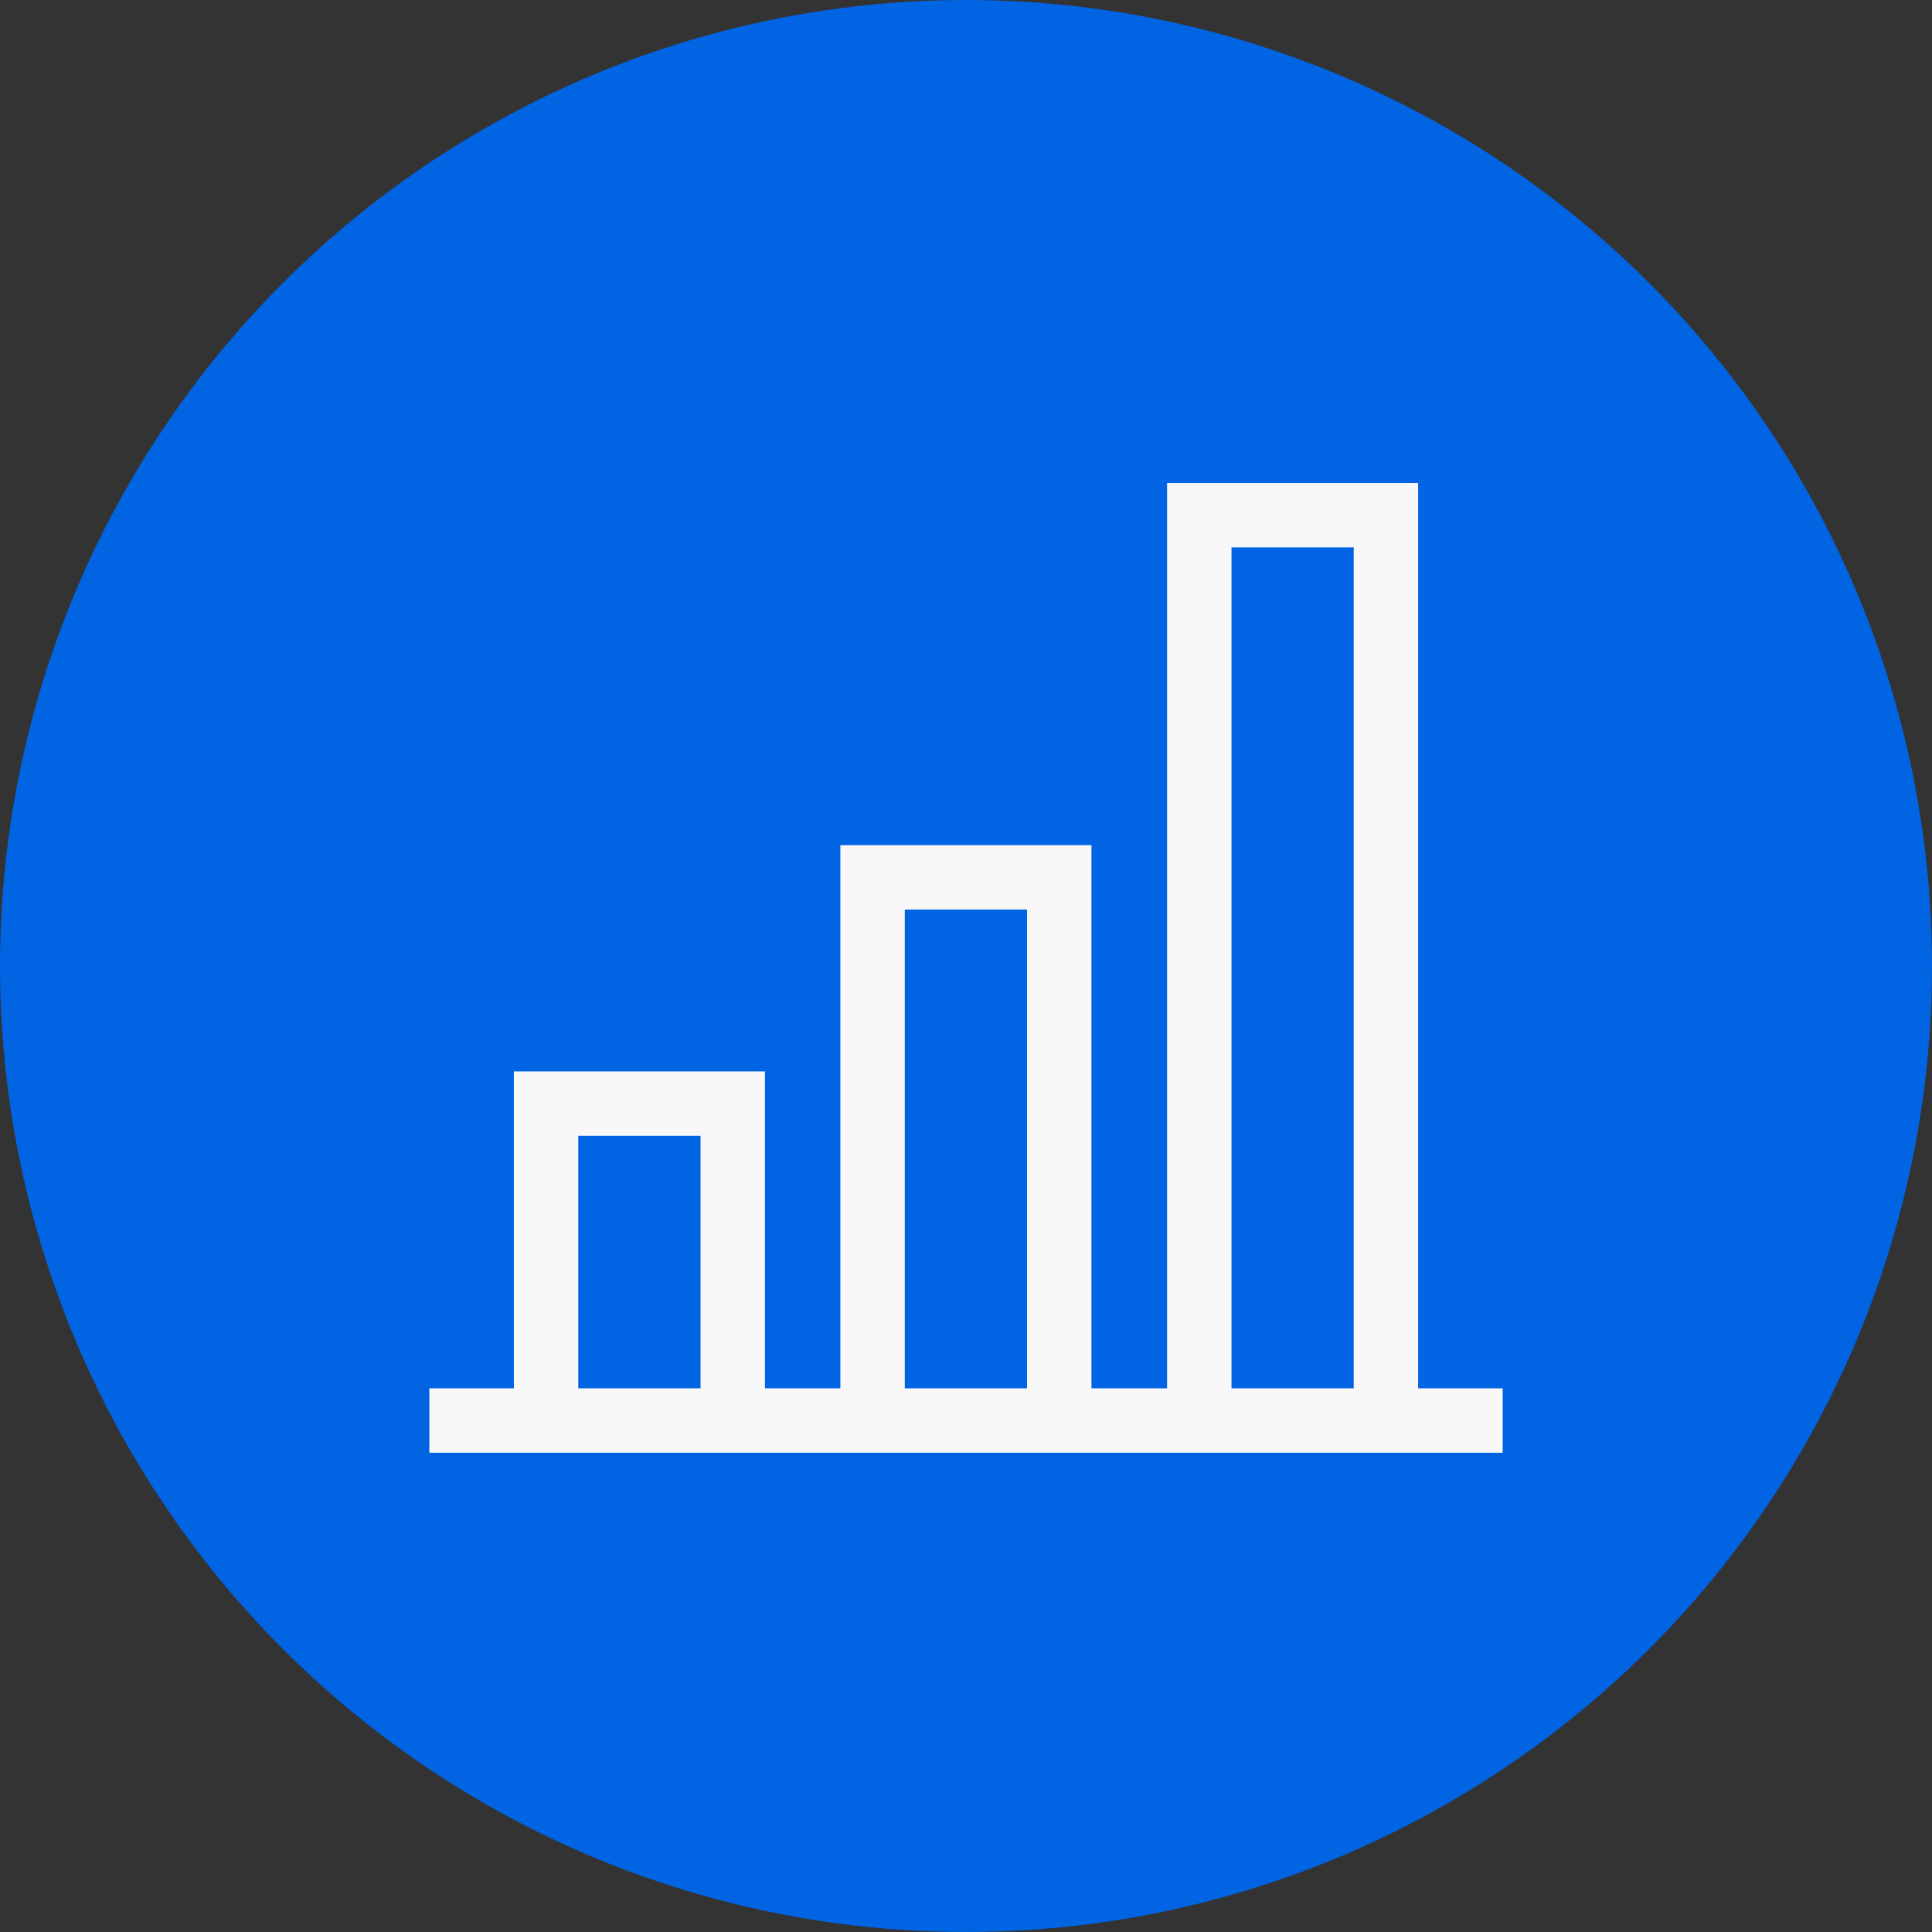
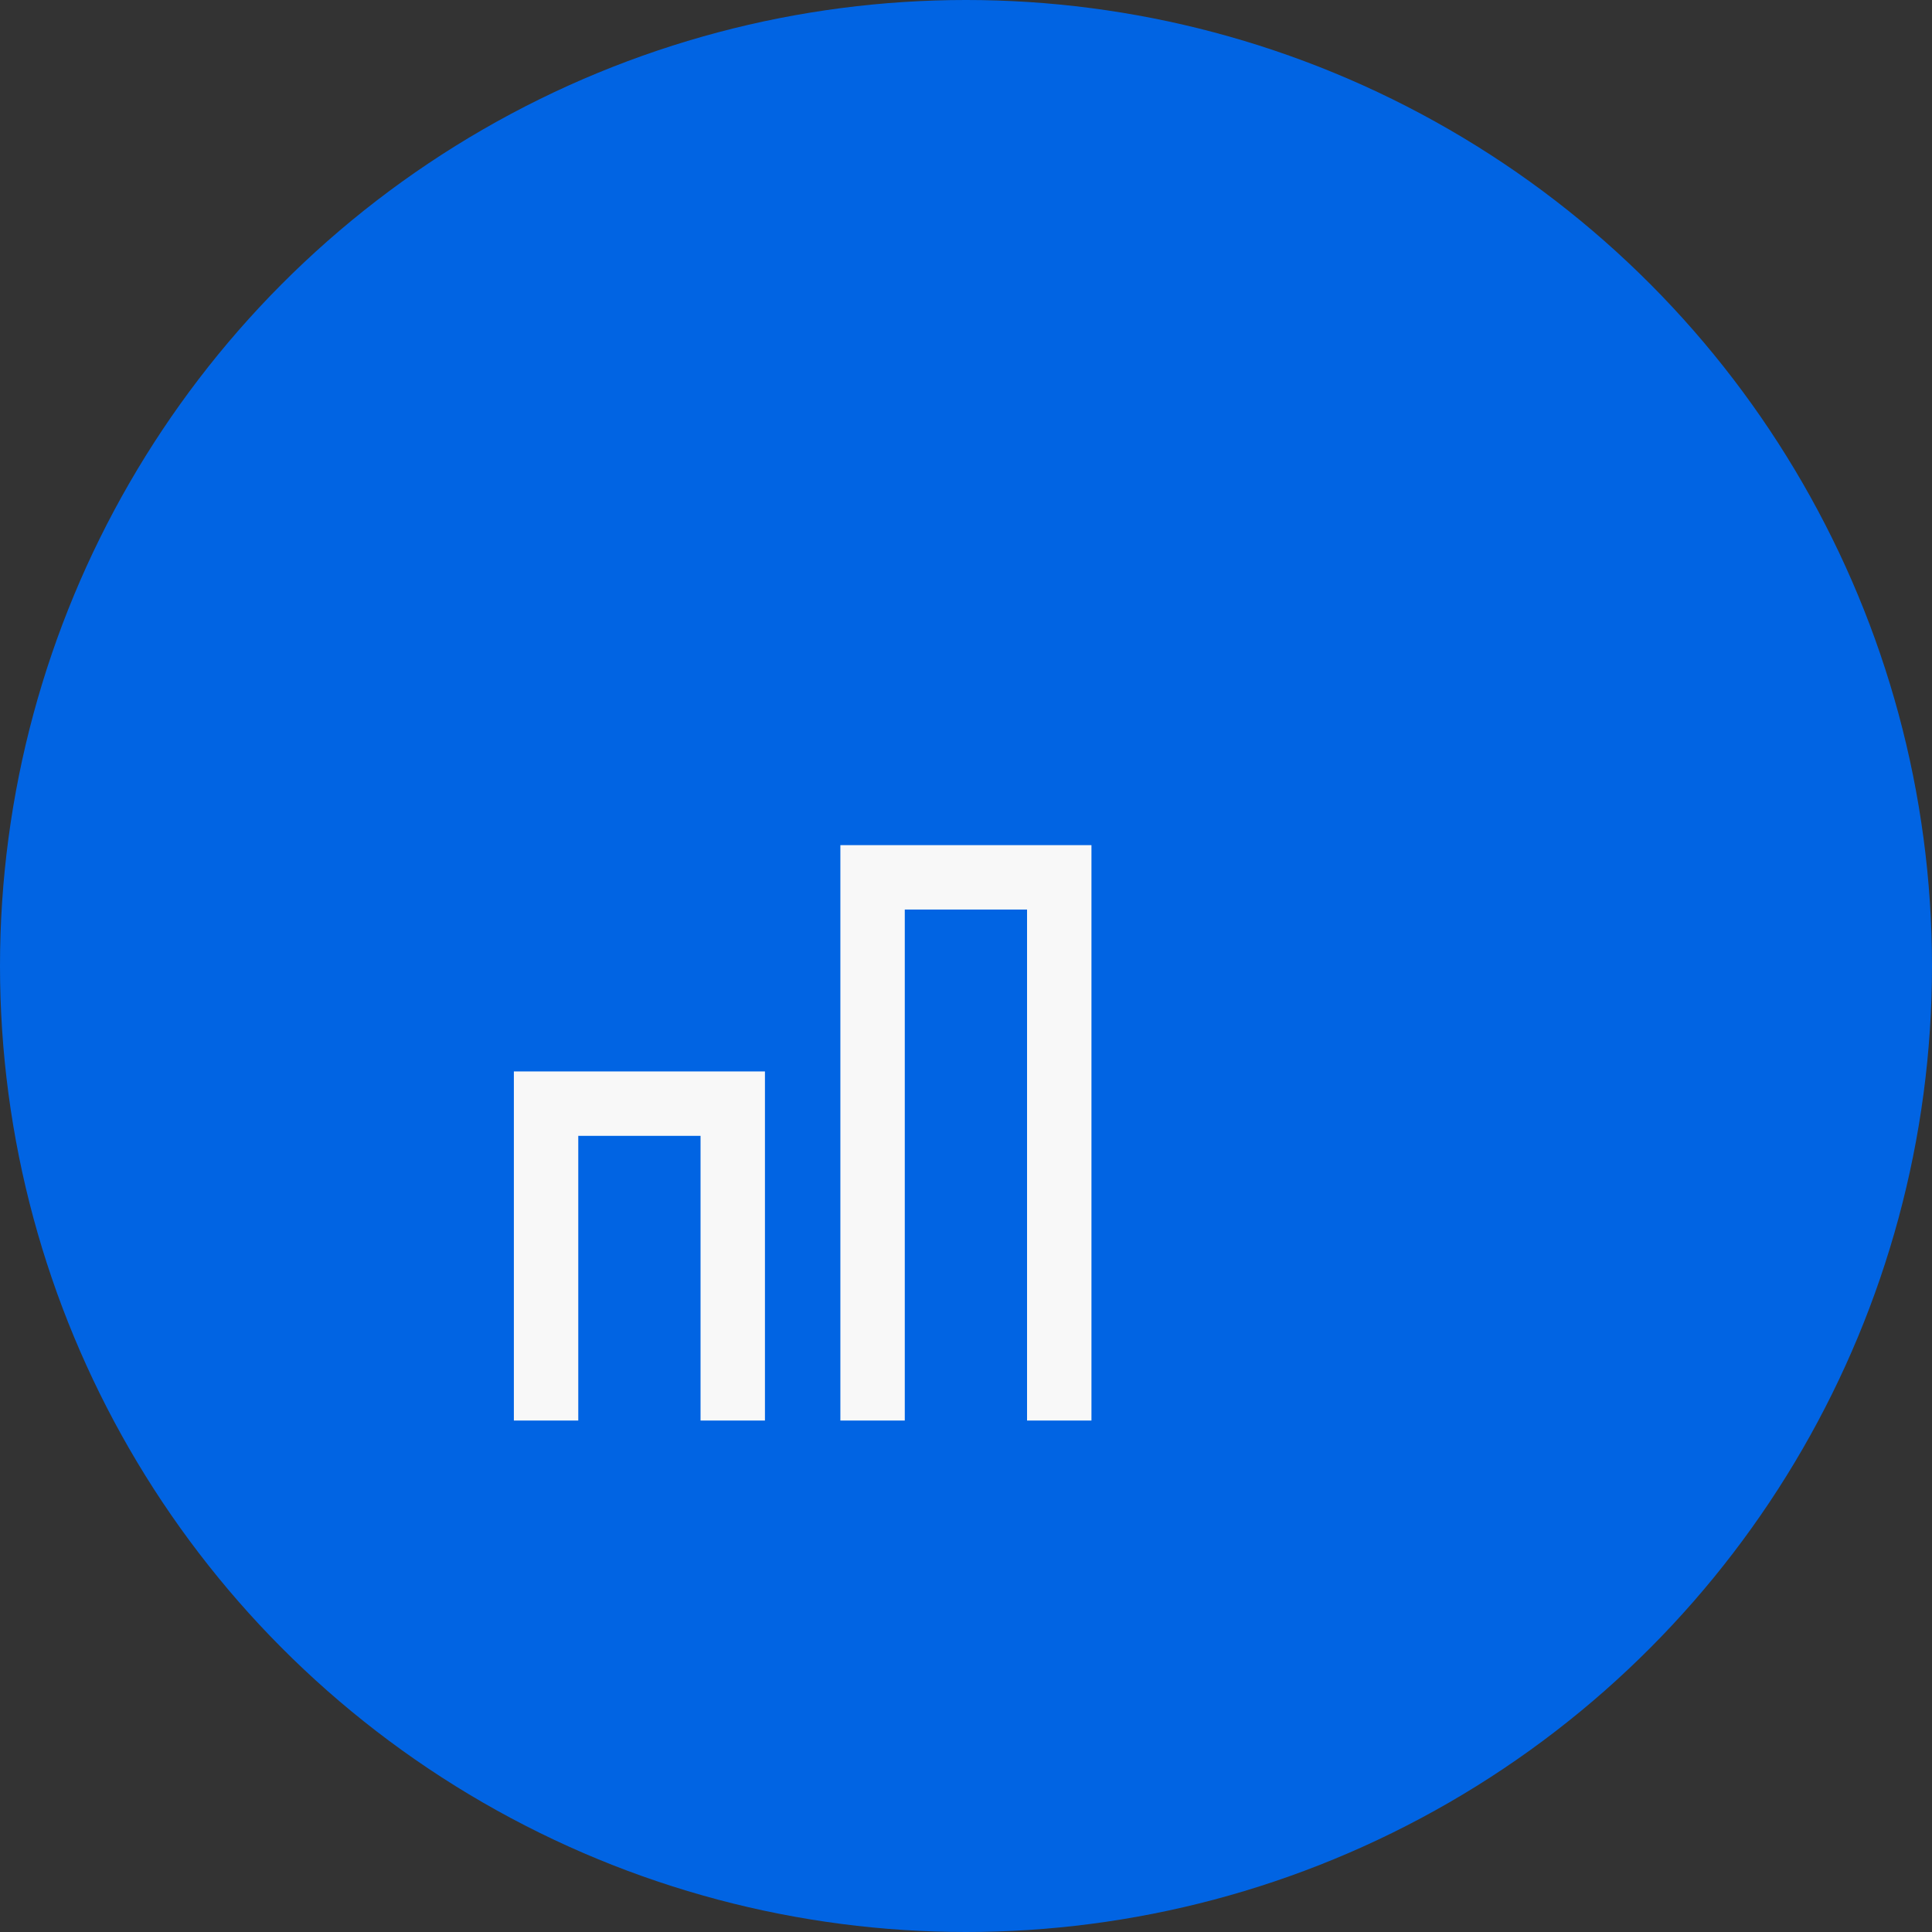
<svg xmlns="http://www.w3.org/2000/svg" width="45" height="45" viewBox="0 0 45 45" fill="none">
  <rect x="0" y="0" width="45" height="45" fill="#333333" stroke="none" />
  <circle cx="22.5" cy="22.5" r="22.5" fill="#0164E3" />
-   <path d="M35 33.087H10" stroke="#F8F8F8" stroke-width="1.5" stroke-miterlimit="10" />
  <path d="M20.324 33.087V20.435H24.672V33.087" stroke="#F8F8F8" stroke-width="1.5" stroke-miterlimit="10" />
-   <path d="M27.934 33.087V12H32.281V33.087" stroke="#F8F8F8" stroke-width="1.5" stroke-miterlimit="10" />
  <path d="M12.719 33.087V25.706H17.067V33.087" stroke="#F8F8F8" stroke-width="1.5" stroke-miterlimit="10" />
</svg>